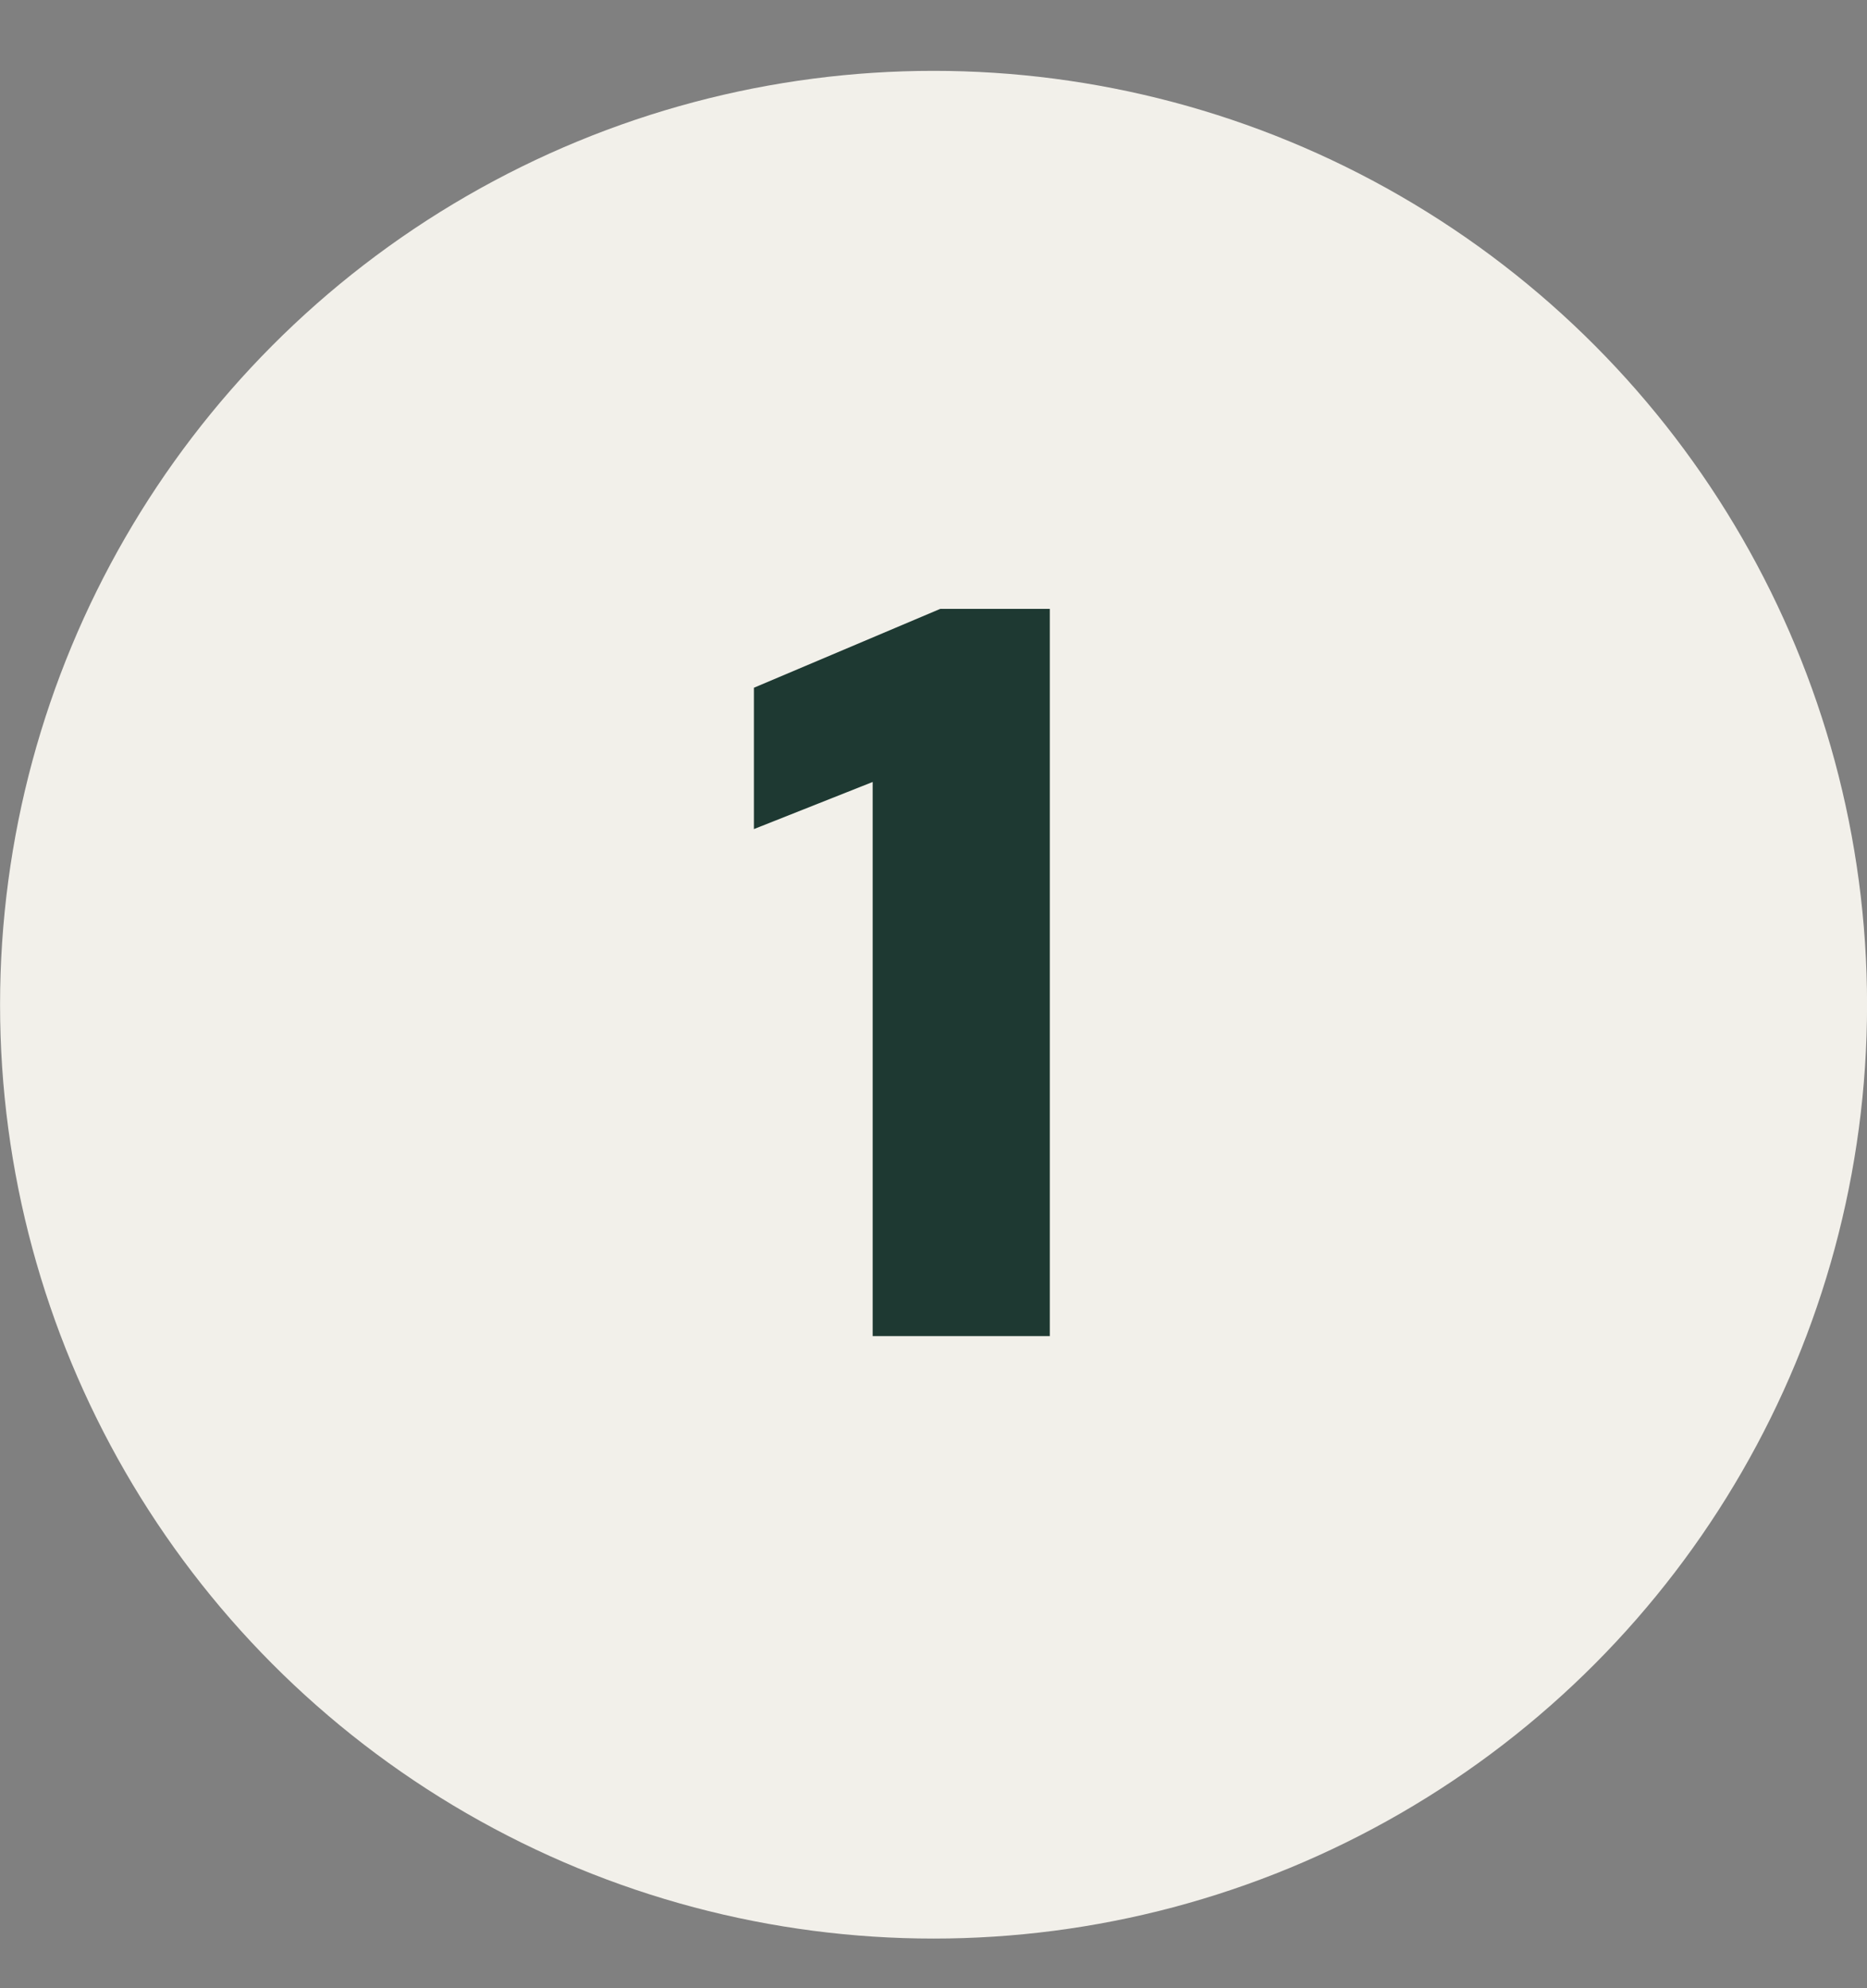
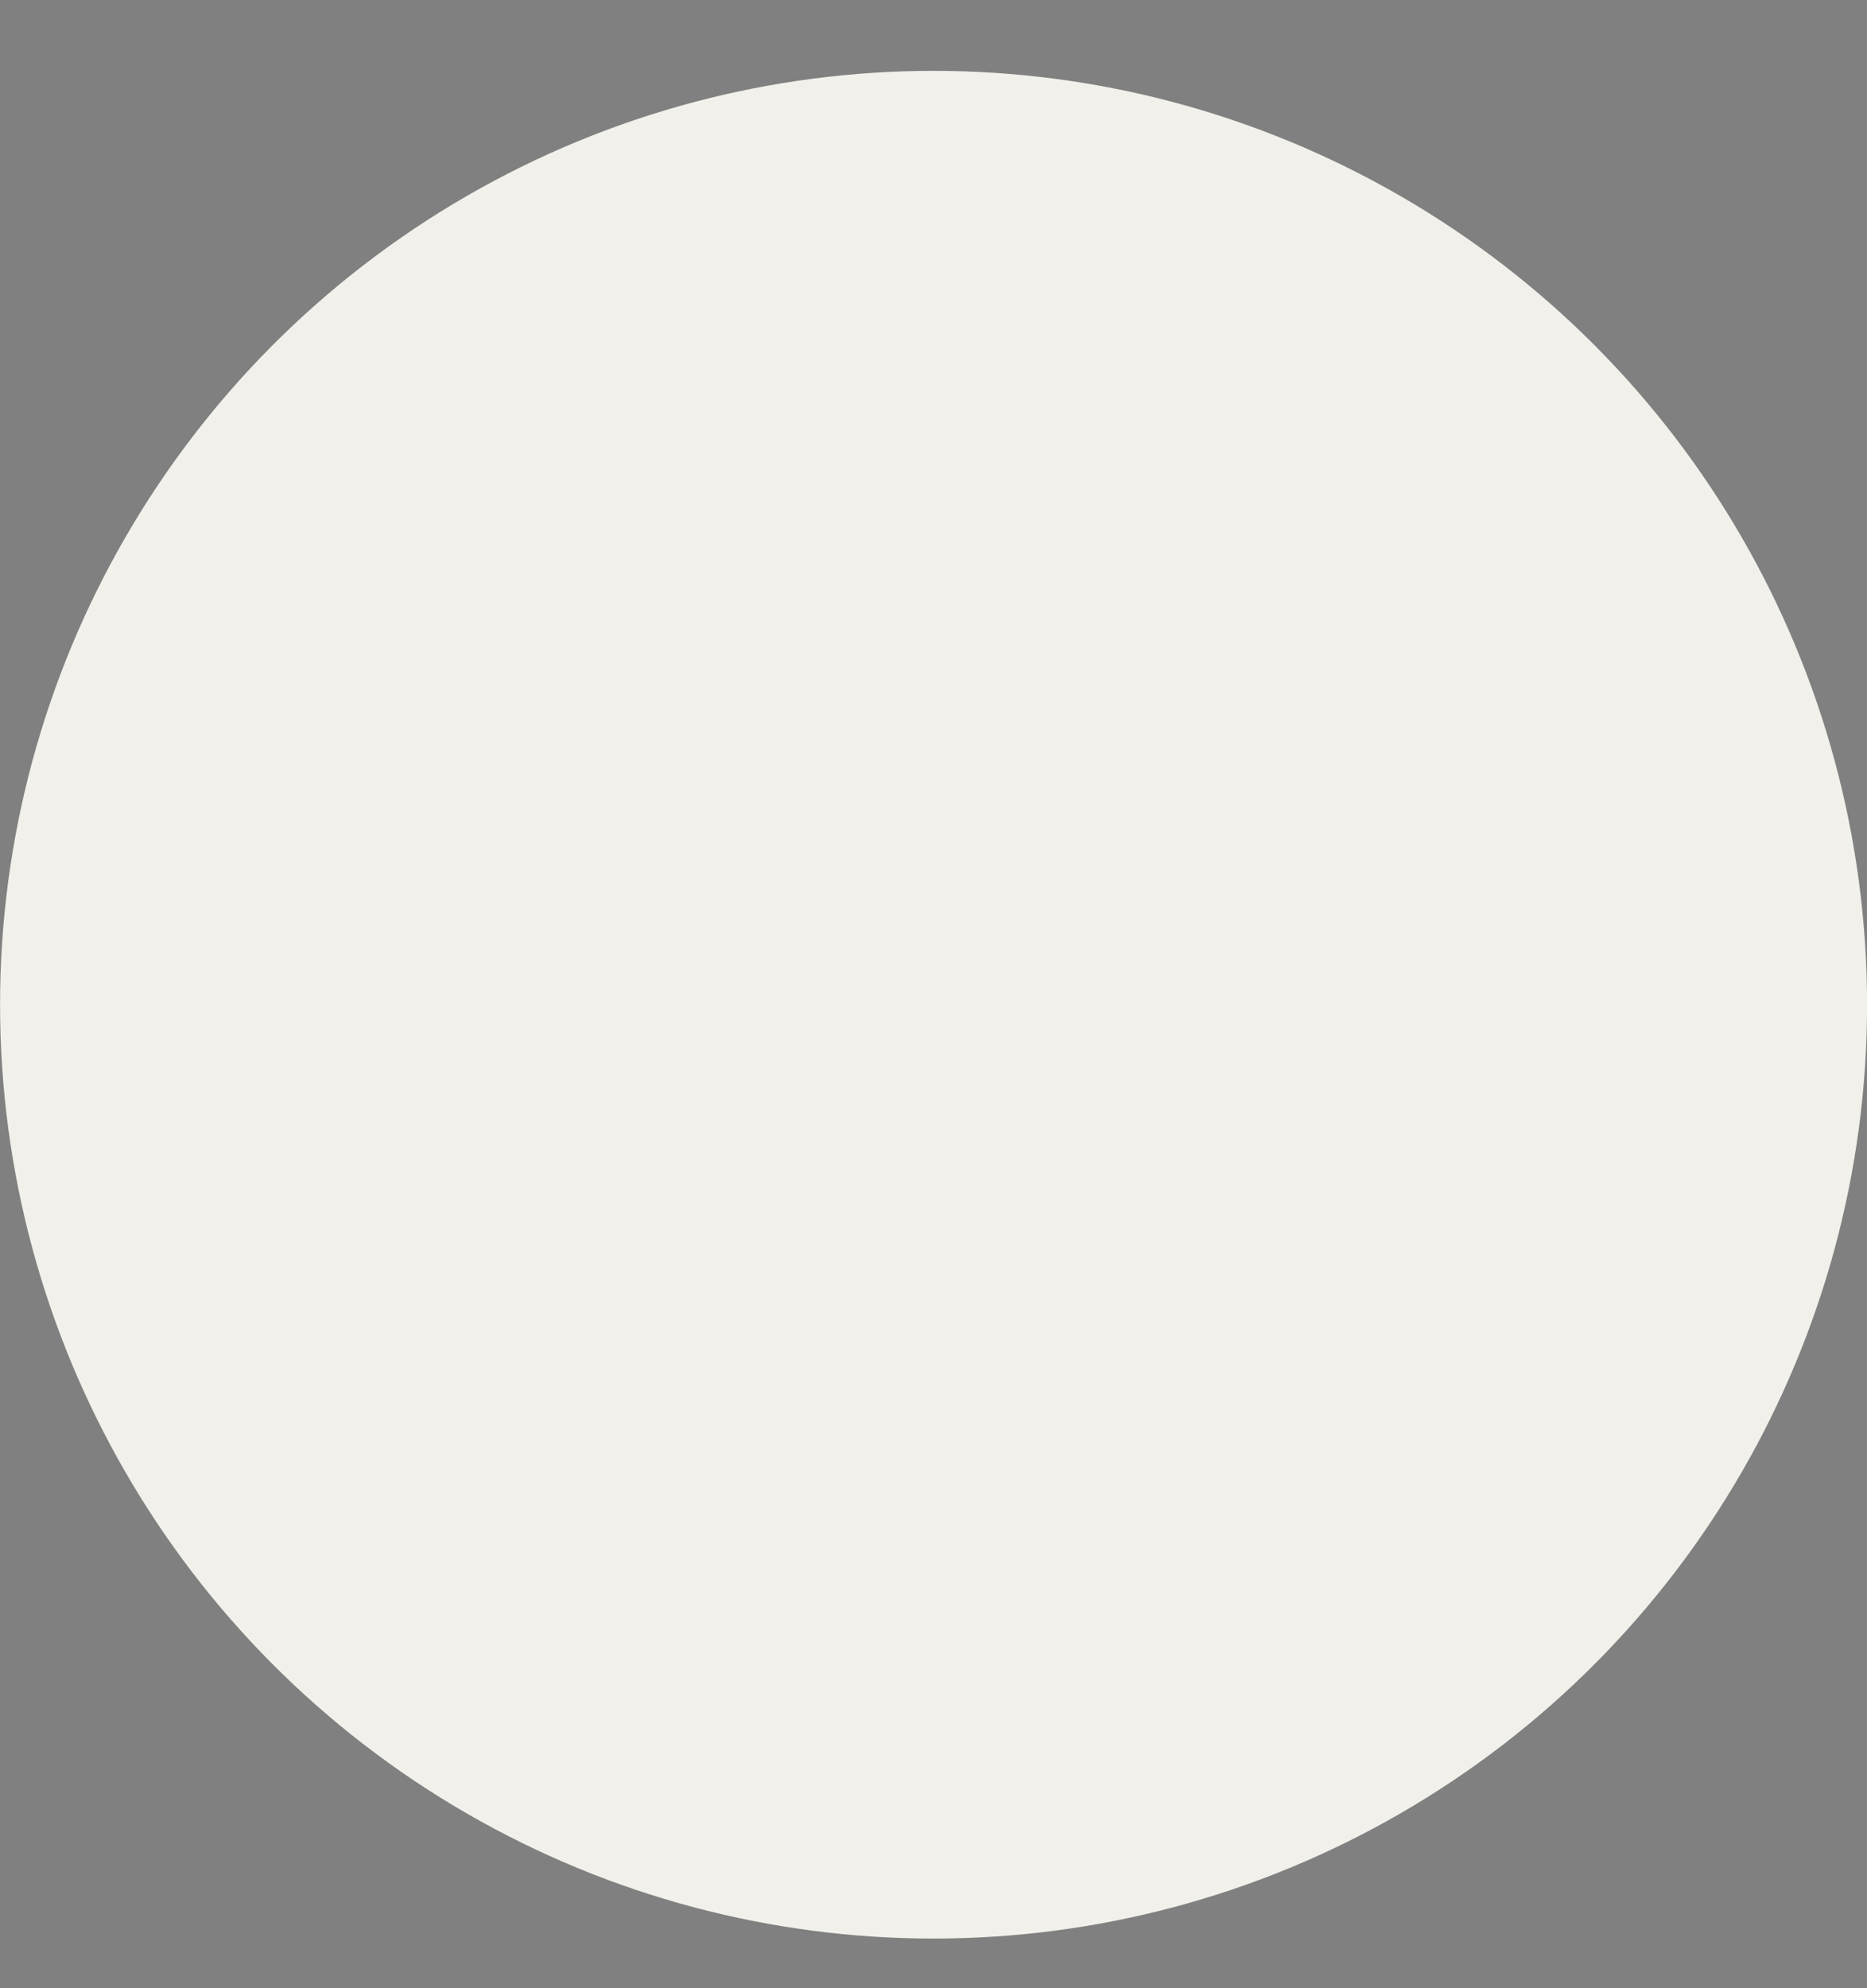
<svg xmlns="http://www.w3.org/2000/svg" width="31" height="33" viewBox="0 0 31 33" fill="none">
  <rect x="0" y="0" width="31" height="33" fill="#808080" stroke="none" />
  <circle cx="15.501" cy="16.676" r="15.5" fill="#F2F0EA" />
-   <path d="M15.612 10.106H17.431V22.176H14.49V12.979L12.518 13.761V11.415L15.612 10.106Z" fill="#1E3932" />
</svg>